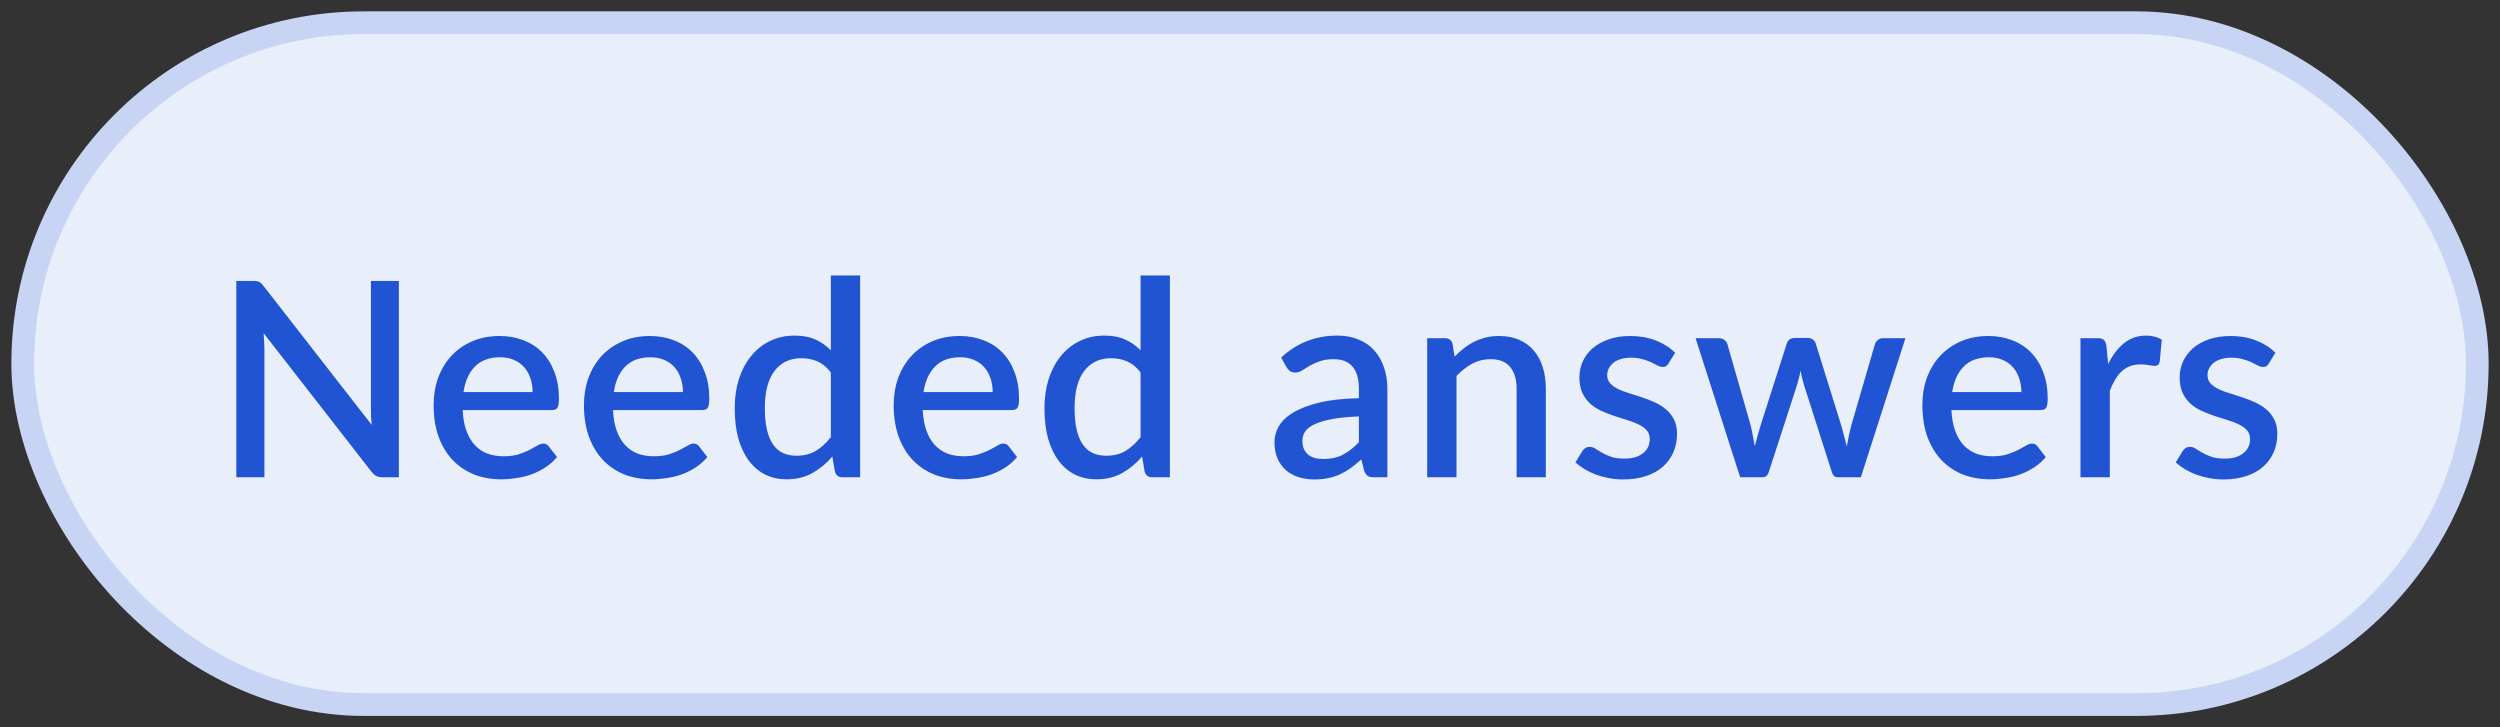
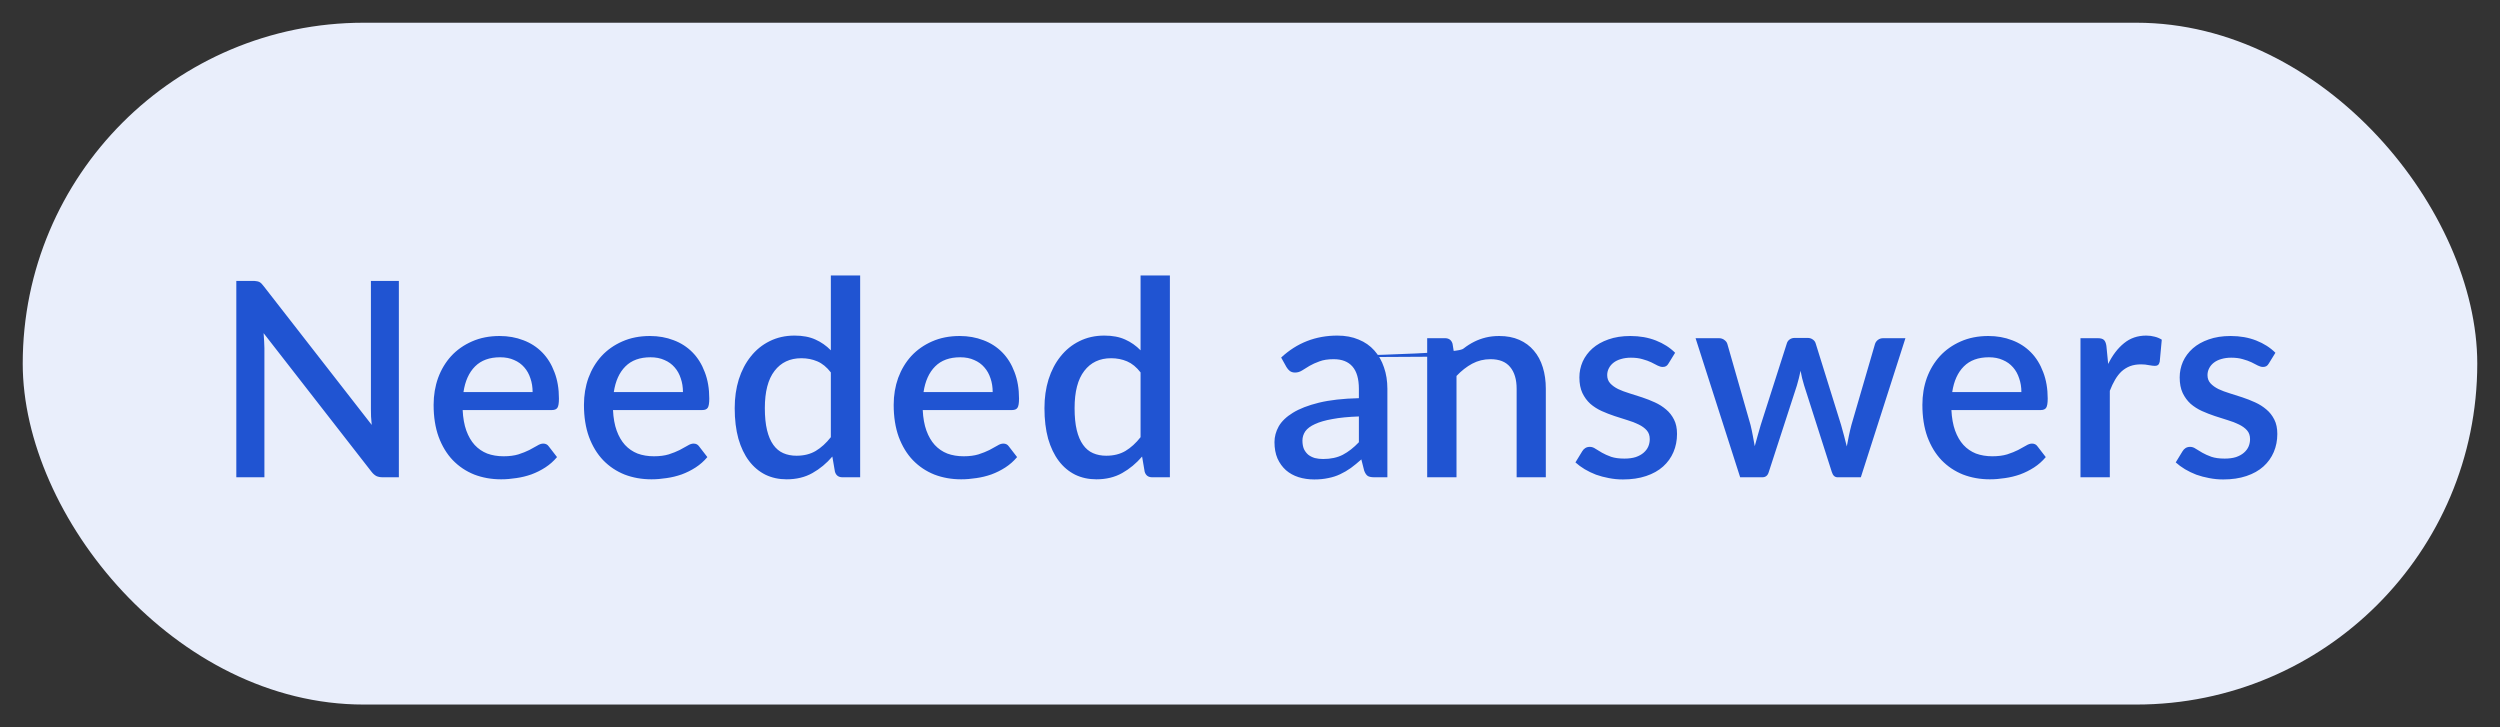
<svg xmlns="http://www.w3.org/2000/svg" width="110" height="32" viewBox="0 0 110 32" fill="none">
  <rect x="0" y="0" width="110" height="32" fill="#333333" stroke="none" />
  <rect x="1" y="1" width="108" height="30" rx="15" fill="#E9EEFB" />
-   <rect x="1" y="1" width="108" height="30" rx="15" stroke="#C7D4F4" />
-   <path d="M17.55 12.36V21H16.836C16.728 21 16.636 20.982 16.56 20.946C16.484 20.906 16.412 20.842 16.344 20.754L11.598 14.658C11.61 14.774 11.618 14.89 11.622 15.006C11.63 15.118 11.634 15.222 11.634 15.318V21H10.398V12.36H11.13C11.19 12.36 11.24 12.364 11.28 12.372C11.324 12.376 11.364 12.386 11.4 12.402C11.436 12.418 11.47 12.442 11.502 12.474C11.534 12.506 11.568 12.546 11.604 12.594L16.356 18.696C16.344 18.572 16.334 18.45 16.326 18.33C16.322 18.21 16.32 18.098 16.32 17.994V12.36H17.55ZM23.435 17.25C23.435 17.034 23.403 16.834 23.339 16.65C23.279 16.462 23.189 16.3 23.069 16.164C22.949 16.024 22.799 15.916 22.619 15.84C22.443 15.76 22.239 15.72 22.007 15.72C21.539 15.72 21.171 15.854 20.903 16.122C20.635 16.39 20.465 16.766 20.393 17.25H23.435ZM20.357 18.042C20.373 18.39 20.427 18.692 20.519 18.948C20.611 19.2 20.733 19.41 20.885 19.578C21.041 19.746 21.225 19.872 21.437 19.956C21.653 20.036 21.893 20.076 22.157 20.076C22.409 20.076 22.627 20.048 22.811 19.992C22.995 19.932 23.155 19.868 23.291 19.8C23.427 19.728 23.543 19.664 23.639 19.608C23.735 19.548 23.823 19.518 23.903 19.518C24.007 19.518 24.087 19.558 24.143 19.638L24.509 20.112C24.357 20.292 24.185 20.444 23.993 20.568C23.801 20.692 23.597 20.794 23.381 20.874C23.165 20.95 22.943 21.004 22.715 21.036C22.487 21.072 22.265 21.09 22.049 21.09C21.625 21.09 21.231 21.02 20.867 20.88C20.507 20.736 20.193 20.526 19.925 20.25C19.661 19.974 19.453 19.632 19.301 19.224C19.153 18.816 19.079 18.346 19.079 17.814C19.079 17.39 19.145 16.994 19.277 16.626C19.413 16.258 19.605 15.938 19.853 15.666C20.105 15.394 20.409 15.18 20.765 15.024C21.125 14.864 21.531 14.784 21.983 14.784C22.359 14.784 22.707 14.846 23.027 14.97C23.347 15.09 23.623 15.268 23.855 15.504C24.087 15.74 24.267 16.03 24.395 16.374C24.527 16.714 24.593 17.102 24.593 17.538C24.593 17.738 24.571 17.872 24.527 17.94C24.483 18.008 24.403 18.042 24.287 18.042H20.357ZM30.05 17.25C30.05 17.034 30.018 16.834 29.954 16.65C29.894 16.462 29.804 16.3 29.684 16.164C29.564 16.024 29.414 15.916 29.234 15.84C29.058 15.76 28.854 15.72 28.622 15.72C28.154 15.72 27.786 15.854 27.518 16.122C27.25 16.39 27.08 16.766 27.008 17.25H30.05ZM26.972 18.042C26.988 18.39 27.042 18.692 27.134 18.948C27.226 19.2 27.348 19.41 27.5 19.578C27.656 19.746 27.84 19.872 28.052 19.956C28.268 20.036 28.508 20.076 28.772 20.076C29.024 20.076 29.242 20.048 29.426 19.992C29.61 19.932 29.77 19.868 29.906 19.8C30.042 19.728 30.158 19.664 30.254 19.608C30.35 19.548 30.438 19.518 30.518 19.518C30.622 19.518 30.702 19.558 30.758 19.638L31.124 20.112C30.972 20.292 30.8 20.444 30.608 20.568C30.416 20.692 30.212 20.794 29.996 20.874C29.78 20.95 29.558 21.004 29.33 21.036C29.102 21.072 28.88 21.09 28.664 21.09C28.24 21.09 27.846 21.02 27.482 20.88C27.122 20.736 26.808 20.526 26.54 20.25C26.276 19.974 26.068 19.632 25.916 19.224C25.768 18.816 25.694 18.346 25.694 17.814C25.694 17.39 25.76 16.994 25.892 16.626C26.028 16.258 26.22 15.938 26.468 15.666C26.72 15.394 27.024 15.18 27.38 15.024C27.74 14.864 28.146 14.784 28.598 14.784C28.974 14.784 29.322 14.846 29.642 14.97C29.962 15.09 30.238 15.268 30.47 15.504C30.702 15.74 30.882 16.03 31.01 16.374C31.142 16.714 31.208 17.102 31.208 17.538C31.208 17.738 31.186 17.872 31.142 17.94C31.098 18.008 31.018 18.042 30.902 18.042H26.972ZM36.557 16.386C36.377 16.154 36.179 15.992 35.963 15.9C35.747 15.808 35.513 15.762 35.261 15.762C34.757 15.762 34.363 15.948 34.079 16.32C33.795 16.688 33.653 17.234 33.653 17.958C33.653 18.334 33.685 18.656 33.749 18.924C33.813 19.188 33.905 19.404 34.025 19.572C34.145 19.74 34.291 19.862 34.463 19.938C34.635 20.014 34.829 20.052 35.045 20.052C35.373 20.052 35.655 19.982 35.891 19.842C36.131 19.698 36.353 19.496 36.557 19.236V16.386ZM37.847 12.12V21H37.067C36.895 21 36.785 20.918 36.737 20.754L36.623 20.088C36.367 20.388 36.075 20.63 35.747 20.814C35.423 20.998 35.045 21.09 34.613 21.09C34.269 21.09 33.957 21.022 33.677 20.886C33.397 20.746 33.157 20.544 32.957 20.28C32.757 20.016 32.601 19.69 32.489 19.302C32.381 18.91 32.327 18.462 32.327 17.958C32.327 17.502 32.387 17.08 32.507 16.692C32.631 16.304 32.807 15.968 33.035 15.684C33.263 15.396 33.539 15.172 33.863 15.012C34.191 14.848 34.557 14.766 34.961 14.766C35.321 14.766 35.627 14.824 35.879 14.94C36.131 15.052 36.357 15.21 36.557 15.414V12.12H37.847ZM43.678 17.25C43.678 17.034 43.647 16.834 43.583 16.65C43.523 16.462 43.432 16.3 43.312 16.164C43.193 16.024 43.042 15.916 42.862 15.84C42.687 15.76 42.483 15.72 42.251 15.72C41.782 15.72 41.414 15.854 41.147 16.122C40.879 16.39 40.709 16.766 40.636 17.25H43.678ZM40.6 18.042C40.617 18.39 40.67 18.692 40.763 18.948C40.855 19.2 40.977 19.41 41.129 19.578C41.285 19.746 41.468 19.872 41.681 19.956C41.897 20.036 42.136 20.076 42.401 20.076C42.653 20.076 42.87 20.048 43.054 19.992C43.239 19.932 43.398 19.868 43.535 19.8C43.67 19.728 43.786 19.664 43.883 19.608C43.978 19.548 44.066 19.518 44.147 19.518C44.251 19.518 44.331 19.558 44.386 19.638L44.752 20.112C44.6 20.292 44.428 20.444 44.236 20.568C44.044 20.692 43.84 20.794 43.624 20.874C43.408 20.95 43.187 21.004 42.959 21.036C42.73 21.072 42.508 21.09 42.292 21.09C41.868 21.09 41.474 21.02 41.111 20.88C40.751 20.736 40.437 20.526 40.169 20.25C39.904 19.974 39.697 19.632 39.544 19.224C39.397 18.816 39.322 18.346 39.322 17.814C39.322 17.39 39.389 16.994 39.52 16.626C39.657 16.258 39.849 15.938 40.096 15.666C40.349 15.394 40.653 15.18 41.008 15.024C41.368 14.864 41.775 14.784 42.227 14.784C42.602 14.784 42.95 14.846 43.27 14.97C43.59 15.09 43.867 15.268 44.099 15.504C44.331 15.74 44.511 16.03 44.639 16.374C44.77 16.714 44.837 17.102 44.837 17.538C44.837 17.738 44.815 17.872 44.77 17.94C44.727 18.008 44.647 18.042 44.531 18.042H40.6ZM50.185 16.386C50.005 16.154 49.807 15.992 49.592 15.9C49.376 15.808 49.142 15.762 48.889 15.762C48.386 15.762 47.992 15.948 47.708 16.32C47.423 16.688 47.282 17.234 47.282 17.958C47.282 18.334 47.313 18.656 47.377 18.924C47.441 19.188 47.533 19.404 47.654 19.572C47.773 19.74 47.919 19.862 48.092 19.938C48.264 20.014 48.458 20.052 48.673 20.052C49.002 20.052 49.283 19.982 49.52 19.842C49.76 19.698 49.981 19.496 50.185 19.236V16.386ZM51.475 12.12V21H50.696C50.523 21 50.413 20.918 50.365 20.754L50.252 20.088C49.995 20.388 49.703 20.63 49.376 20.814C49.051 20.998 48.673 21.09 48.242 21.09C47.898 21.09 47.586 21.022 47.306 20.886C47.026 20.746 46.785 20.544 46.586 20.28C46.386 20.016 46.23 19.69 46.117 19.302C46.01 18.91 45.956 18.462 45.956 17.958C45.956 17.502 46.016 17.08 46.136 16.692C46.26 16.304 46.435 15.968 46.663 15.684C46.892 15.396 47.167 15.172 47.492 15.012C47.819 14.848 48.185 14.766 48.59 14.766C48.95 14.766 49.255 14.824 49.508 14.94C49.76 15.052 49.986 15.21 50.185 15.414V12.12H51.475ZM59.791 18.324C59.331 18.34 58.943 18.378 58.627 18.438C58.311 18.494 58.055 18.568 57.859 18.66C57.663 18.748 57.521 18.854 57.433 18.978C57.349 19.102 57.307 19.238 57.307 19.386C57.307 19.53 57.329 19.654 57.373 19.758C57.421 19.858 57.485 19.942 57.565 20.01C57.649 20.074 57.745 20.122 57.853 20.154C57.965 20.182 58.087 20.196 58.219 20.196C58.555 20.196 58.843 20.134 59.083 20.01C59.327 19.882 59.563 19.698 59.791 19.458V18.324ZM56.371 15.732C57.063 15.088 57.887 14.766 58.843 14.766C59.195 14.766 59.507 14.824 59.779 14.94C60.055 15.052 60.285 15.212 60.469 15.42C60.657 15.628 60.799 15.876 60.895 16.164C60.995 16.448 61.045 16.764 61.045 17.112V21H60.469C60.345 21 60.251 20.982 60.187 20.946C60.123 20.906 60.069 20.828 60.025 20.712L59.899 20.214C59.743 20.354 59.589 20.48 59.437 20.592C59.285 20.7 59.127 20.792 58.963 20.868C58.803 20.944 58.629 21 58.441 21.036C58.257 21.076 58.053 21.096 57.829 21.096C57.581 21.096 57.349 21.062 57.133 20.994C56.921 20.926 56.737 20.824 56.581 20.688C56.425 20.548 56.301 20.376 56.209 20.172C56.121 19.968 56.077 19.728 56.077 19.452C56.077 19.216 56.139 18.986 56.263 18.762C56.391 18.538 56.599 18.338 56.887 18.162C57.179 17.982 57.561 17.834 58.033 17.718C58.509 17.602 59.095 17.536 59.791 17.52V17.112C59.791 16.672 59.697 16.344 59.509 16.128C59.321 15.912 59.045 15.804 58.681 15.804C58.433 15.804 58.225 15.836 58.057 15.9C57.889 15.96 57.743 16.026 57.619 16.098C57.495 16.17 57.385 16.238 57.289 16.302C57.193 16.362 57.091 16.392 56.983 16.392C56.895 16.392 56.819 16.37 56.755 16.326C56.695 16.278 56.645 16.22 56.605 16.152L56.371 15.732ZM64.002 15.69C64.134 15.554 64.27 15.432 64.41 15.324C64.554 15.212 64.706 15.116 64.866 15.036C65.026 14.956 65.196 14.894 65.376 14.85C65.556 14.806 65.752 14.784 65.964 14.784C66.3 14.784 66.594 14.84 66.846 14.952C67.102 15.064 67.316 15.222 67.488 15.426C67.664 15.63 67.796 15.876 67.884 16.164C67.972 16.448 68.016 16.762 68.016 17.106V21H66.732V17.106C66.732 16.694 66.636 16.374 66.444 16.146C66.256 15.918 65.968 15.804 65.58 15.804C65.292 15.804 65.024 15.87 64.776 16.002C64.532 16.134 64.302 16.314 64.086 16.542V21H62.796V14.88H63.576C63.752 14.88 63.864 14.962 63.912 15.126L64.002 15.69ZM73.417 15.99C73.385 16.046 73.349 16.086 73.309 16.11C73.269 16.134 73.219 16.146 73.159 16.146C73.091 16.146 73.017 16.126 72.937 16.086C72.857 16.042 72.763 15.994 72.655 15.942C72.547 15.89 72.419 15.844 72.271 15.804C72.127 15.76 71.957 15.738 71.761 15.738C71.601 15.738 71.455 15.758 71.323 15.798C71.195 15.834 71.085 15.888 70.993 15.96C70.905 16.028 70.837 16.11 70.789 16.206C70.741 16.298 70.717 16.398 70.717 16.506C70.717 16.65 70.761 16.77 70.849 16.866C70.937 16.962 71.053 17.046 71.197 17.118C71.341 17.186 71.505 17.248 71.689 17.304C71.873 17.36 72.061 17.42 72.253 17.484C72.445 17.548 72.633 17.622 72.817 17.706C73.001 17.79 73.165 17.894 73.309 18.018C73.453 18.138 73.569 18.286 73.657 18.462C73.745 18.634 73.789 18.844 73.789 19.092C73.789 19.38 73.737 19.646 73.633 19.89C73.529 20.134 73.377 20.346 73.177 20.526C72.977 20.706 72.727 20.846 72.427 20.946C72.131 21.046 71.791 21.096 71.407 21.096C71.195 21.096 70.989 21.076 70.789 21.036C70.593 21 70.405 20.95 70.225 20.886C70.049 20.818 69.883 20.738 69.727 20.646C69.575 20.554 69.439 20.454 69.319 20.346L69.619 19.854C69.655 19.794 69.699 19.748 69.751 19.716C69.807 19.68 69.875 19.662 69.955 19.662C70.039 19.662 70.121 19.69 70.201 19.746C70.285 19.798 70.381 19.856 70.489 19.92C70.601 19.984 70.735 20.044 70.891 20.1C71.047 20.152 71.241 20.178 71.473 20.178C71.665 20.178 71.831 20.156 71.971 20.112C72.111 20.064 72.227 20 72.319 19.92C72.411 19.84 72.479 19.75 72.523 19.65C72.567 19.546 72.589 19.436 72.589 19.32C72.589 19.164 72.545 19.036 72.457 18.936C72.369 18.836 72.251 18.75 72.103 18.678C71.959 18.606 71.793 18.542 71.605 18.486C71.421 18.43 71.233 18.37 71.041 18.306C70.849 18.242 70.659 18.168 70.471 18.084C70.287 18 70.121 17.894 69.973 17.766C69.829 17.634 69.713 17.476 69.625 17.292C69.537 17.104 69.493 16.876 69.493 16.608C69.493 16.364 69.541 16.132 69.637 15.912C69.737 15.692 69.881 15.498 70.069 15.33C70.261 15.162 70.495 15.03 70.771 14.934C71.051 14.834 71.373 14.784 71.737 14.784C72.149 14.784 72.523 14.85 72.859 14.982C73.195 15.114 73.477 15.294 73.705 15.522L73.417 15.99ZM83.839 14.88L81.877 21H80.851C80.731 21 80.647 20.922 80.599 20.766L79.381 16.956C79.349 16.848 79.319 16.74 79.291 16.632C79.267 16.524 79.245 16.418 79.225 16.314C79.181 16.53 79.127 16.746 79.063 16.962L77.827 20.766C77.783 20.922 77.689 21 77.545 21H76.567L74.605 14.88H75.625C75.725 14.88 75.807 14.906 75.871 14.958C75.939 15.006 75.983 15.064 76.003 15.132L77.023 18.696C77.063 18.86 77.097 19.02 77.125 19.176C77.157 19.328 77.185 19.48 77.209 19.632C77.249 19.48 77.291 19.328 77.335 19.176C77.379 19.02 77.425 18.86 77.473 18.696L78.619 15.114C78.639 15.042 78.679 14.984 78.739 14.94C78.803 14.892 78.879 14.868 78.967 14.868H79.531C79.623 14.868 79.701 14.892 79.765 14.94C79.829 14.984 79.871 15.042 79.891 15.114L81.007 18.696C81.055 18.86 81.099 19.02 81.139 19.176C81.183 19.332 81.223 19.488 81.259 19.644C81.287 19.492 81.317 19.338 81.349 19.182C81.381 19.026 81.419 18.864 81.463 18.696L82.501 15.132C82.525 15.06 82.569 15 82.633 14.952C82.697 14.904 82.775 14.88 82.867 14.88H83.839ZM88.941 17.25C88.941 17.034 88.909 16.834 88.844 16.65C88.784 16.462 88.695 16.3 88.575 16.164C88.454 16.024 88.305 15.916 88.124 15.84C87.948 15.76 87.745 15.72 87.513 15.72C87.044 15.72 86.677 15.854 86.409 16.122C86.141 16.39 85.971 16.766 85.898 17.25H88.941ZM85.862 18.042C85.879 18.39 85.933 18.692 86.025 18.948C86.117 19.2 86.239 19.41 86.391 19.578C86.546 19.746 86.731 19.872 86.942 19.956C87.159 20.036 87.398 20.076 87.662 20.076C87.915 20.076 88.132 20.048 88.317 19.992C88.501 19.932 88.66 19.868 88.796 19.8C88.933 19.728 89.049 19.664 89.144 19.608C89.24 19.548 89.329 19.518 89.409 19.518C89.513 19.518 89.593 19.558 89.648 19.638L90.014 20.112C89.862 20.292 89.691 20.444 89.499 20.568C89.306 20.692 89.103 20.794 88.886 20.874C88.671 20.95 88.448 21.004 88.221 21.036C87.993 21.072 87.77 21.09 87.555 21.09C87.13 21.09 86.737 21.02 86.373 20.88C86.013 20.736 85.698 20.526 85.43 20.25C85.166 19.974 84.959 19.632 84.806 19.224C84.659 18.816 84.585 18.346 84.585 17.814C84.585 17.39 84.65 16.994 84.782 16.626C84.918 16.258 85.111 15.938 85.359 15.666C85.611 15.394 85.915 15.18 86.27 15.024C86.63 14.864 87.037 14.784 87.489 14.784C87.865 14.784 88.213 14.846 88.532 14.97C88.853 15.09 89.129 15.268 89.361 15.504C89.593 15.74 89.772 16.03 89.9 16.374C90.032 16.714 90.099 17.102 90.099 17.538C90.099 17.738 90.076 17.872 90.032 17.94C89.989 18.008 89.909 18.042 89.793 18.042H85.862ZM92.76 16.014C92.951 15.626 93.183 15.322 93.456 15.102C93.728 14.878 94.053 14.766 94.433 14.766C94.566 14.766 94.689 14.782 94.805 14.814C94.921 14.842 95.025 14.886 95.118 14.946L95.028 15.918C95.011 15.986 94.986 16.034 94.95 16.062C94.918 16.086 94.874 16.098 94.817 16.098C94.757 16.098 94.671 16.088 94.559 16.068C94.448 16.044 94.329 16.032 94.206 16.032C94.025 16.032 93.865 16.058 93.725 16.11C93.59 16.162 93.466 16.238 93.353 16.338C93.246 16.438 93.15 16.56 93.066 16.704C92.981 16.848 92.903 17.012 92.832 17.196V21H91.541V14.88H92.291C92.427 14.88 92.522 14.906 92.573 14.958C92.626 15.006 92.662 15.092 92.681 15.216L92.76 16.014ZM99.83 15.99C99.798 16.046 99.762 16.086 99.722 16.11C99.682 16.134 99.632 16.146 99.572 16.146C99.504 16.146 99.43 16.126 99.35 16.086C99.27 16.042 99.176 15.994 99.068 15.942C98.96 15.89 98.832 15.844 98.684 15.804C98.54 15.76 98.37 15.738 98.174 15.738C98.014 15.738 97.868 15.758 97.736 15.798C97.608 15.834 97.498 15.888 97.406 15.96C97.318 16.028 97.25 16.11 97.202 16.206C97.154 16.298 97.13 16.398 97.13 16.506C97.13 16.65 97.174 16.77 97.262 16.866C97.35 16.962 97.466 17.046 97.61 17.118C97.754 17.186 97.918 17.248 98.102 17.304C98.286 17.36 98.474 17.42 98.666 17.484C98.858 17.548 99.046 17.622 99.23 17.706C99.414 17.79 99.578 17.894 99.722 18.018C99.866 18.138 99.982 18.286 100.07 18.462C100.158 18.634 100.202 18.844 100.202 19.092C100.202 19.38 100.15 19.646 100.046 19.89C99.942 20.134 99.79 20.346 99.59 20.526C99.39 20.706 99.14 20.846 98.84 20.946C98.544 21.046 98.204 21.096 97.82 21.096C97.608 21.096 97.402 21.076 97.202 21.036C97.006 21 96.818 20.95 96.638 20.886C96.462 20.818 96.296 20.738 96.14 20.646C95.988 20.554 95.852 20.454 95.732 20.346L96.032 19.854C96.068 19.794 96.112 19.748 96.164 19.716C96.22 19.68 96.288 19.662 96.368 19.662C96.452 19.662 96.534 19.69 96.614 19.746C96.698 19.798 96.794 19.856 96.902 19.92C97.014 19.984 97.148 20.044 97.304 20.1C97.46 20.152 97.654 20.178 97.886 20.178C98.078 20.178 98.244 20.156 98.384 20.112C98.524 20.064 98.64 20 98.732 19.92C98.824 19.84 98.892 19.75 98.936 19.65C98.98 19.546 99.002 19.436 99.002 19.32C99.002 19.164 98.958 19.036 98.87 18.936C98.782 18.836 98.664 18.75 98.516 18.678C98.372 18.606 98.206 18.542 98.018 18.486C97.834 18.43 97.646 18.37 97.454 18.306C97.262 18.242 97.072 18.168 96.884 18.084C96.7 18 96.534 17.894 96.386 17.766C96.242 17.634 96.126 17.476 96.038 17.292C95.95 17.104 95.906 16.876 95.906 16.608C95.906 16.364 95.954 16.132 96.05 15.912C96.15 15.692 96.294 15.498 96.482 15.33C96.674 15.162 96.908 15.03 97.184 14.934C97.464 14.834 97.786 14.784 98.15 14.784C98.562 14.784 98.936 14.85 99.272 14.982C99.608 15.114 99.89 15.294 100.118 15.522L99.83 15.99Z" fill="#2054D2" />
+   <path d="M17.55 12.36V21H16.836C16.728 21 16.636 20.982 16.56 20.946C16.484 20.906 16.412 20.842 16.344 20.754L11.598 14.658C11.61 14.774 11.618 14.89 11.622 15.006C11.63 15.118 11.634 15.222 11.634 15.318V21H10.398V12.36H11.13C11.19 12.36 11.24 12.364 11.28 12.372C11.324 12.376 11.364 12.386 11.4 12.402C11.436 12.418 11.47 12.442 11.502 12.474C11.534 12.506 11.568 12.546 11.604 12.594L16.356 18.696C16.344 18.572 16.334 18.45 16.326 18.33C16.322 18.21 16.32 18.098 16.32 17.994V12.36H17.55ZM23.435 17.25C23.435 17.034 23.403 16.834 23.339 16.65C23.279 16.462 23.189 16.3 23.069 16.164C22.949 16.024 22.799 15.916 22.619 15.84C22.443 15.76 22.239 15.72 22.007 15.72C21.539 15.72 21.171 15.854 20.903 16.122C20.635 16.39 20.465 16.766 20.393 17.25H23.435ZM20.357 18.042C20.373 18.39 20.427 18.692 20.519 18.948C20.611 19.2 20.733 19.41 20.885 19.578C21.041 19.746 21.225 19.872 21.437 19.956C21.653 20.036 21.893 20.076 22.157 20.076C22.409 20.076 22.627 20.048 22.811 19.992C22.995 19.932 23.155 19.868 23.291 19.8C23.427 19.728 23.543 19.664 23.639 19.608C23.735 19.548 23.823 19.518 23.903 19.518C24.007 19.518 24.087 19.558 24.143 19.638L24.509 20.112C24.357 20.292 24.185 20.444 23.993 20.568C23.801 20.692 23.597 20.794 23.381 20.874C23.165 20.95 22.943 21.004 22.715 21.036C22.487 21.072 22.265 21.09 22.049 21.09C21.625 21.09 21.231 21.02 20.867 20.88C20.507 20.736 20.193 20.526 19.925 20.25C19.661 19.974 19.453 19.632 19.301 19.224C19.153 18.816 19.079 18.346 19.079 17.814C19.079 17.39 19.145 16.994 19.277 16.626C19.413 16.258 19.605 15.938 19.853 15.666C20.105 15.394 20.409 15.18 20.765 15.024C21.125 14.864 21.531 14.784 21.983 14.784C22.359 14.784 22.707 14.846 23.027 14.97C23.347 15.09 23.623 15.268 23.855 15.504C24.087 15.74 24.267 16.03 24.395 16.374C24.527 16.714 24.593 17.102 24.593 17.538C24.593 17.738 24.571 17.872 24.527 17.94C24.483 18.008 24.403 18.042 24.287 18.042H20.357ZM30.05 17.25C30.05 17.034 30.018 16.834 29.954 16.65C29.894 16.462 29.804 16.3 29.684 16.164C29.564 16.024 29.414 15.916 29.234 15.84C29.058 15.76 28.854 15.72 28.622 15.72C28.154 15.72 27.786 15.854 27.518 16.122C27.25 16.39 27.08 16.766 27.008 17.25H30.05ZM26.972 18.042C26.988 18.39 27.042 18.692 27.134 18.948C27.226 19.2 27.348 19.41 27.5 19.578C27.656 19.746 27.84 19.872 28.052 19.956C28.268 20.036 28.508 20.076 28.772 20.076C29.024 20.076 29.242 20.048 29.426 19.992C29.61 19.932 29.77 19.868 29.906 19.8C30.042 19.728 30.158 19.664 30.254 19.608C30.35 19.548 30.438 19.518 30.518 19.518C30.622 19.518 30.702 19.558 30.758 19.638L31.124 20.112C30.972 20.292 30.8 20.444 30.608 20.568C30.416 20.692 30.212 20.794 29.996 20.874C29.78 20.95 29.558 21.004 29.33 21.036C29.102 21.072 28.88 21.09 28.664 21.09C28.24 21.09 27.846 21.02 27.482 20.88C27.122 20.736 26.808 20.526 26.54 20.25C26.276 19.974 26.068 19.632 25.916 19.224C25.768 18.816 25.694 18.346 25.694 17.814C25.694 17.39 25.76 16.994 25.892 16.626C26.028 16.258 26.22 15.938 26.468 15.666C26.72 15.394 27.024 15.18 27.38 15.024C27.74 14.864 28.146 14.784 28.598 14.784C28.974 14.784 29.322 14.846 29.642 14.97C29.962 15.09 30.238 15.268 30.47 15.504C30.702 15.74 30.882 16.03 31.01 16.374C31.142 16.714 31.208 17.102 31.208 17.538C31.208 17.738 31.186 17.872 31.142 17.94C31.098 18.008 31.018 18.042 30.902 18.042H26.972ZM36.557 16.386C36.377 16.154 36.179 15.992 35.963 15.9C35.747 15.808 35.513 15.762 35.261 15.762C34.757 15.762 34.363 15.948 34.079 16.32C33.795 16.688 33.653 17.234 33.653 17.958C33.653 18.334 33.685 18.656 33.749 18.924C33.813 19.188 33.905 19.404 34.025 19.572C34.145 19.74 34.291 19.862 34.463 19.938C34.635 20.014 34.829 20.052 35.045 20.052C35.373 20.052 35.655 19.982 35.891 19.842C36.131 19.698 36.353 19.496 36.557 19.236V16.386ZM37.847 12.12V21H37.067C36.895 21 36.785 20.918 36.737 20.754L36.623 20.088C36.367 20.388 36.075 20.63 35.747 20.814C35.423 20.998 35.045 21.09 34.613 21.09C34.269 21.09 33.957 21.022 33.677 20.886C33.397 20.746 33.157 20.544 32.957 20.28C32.757 20.016 32.601 19.69 32.489 19.302C32.381 18.91 32.327 18.462 32.327 17.958C32.327 17.502 32.387 17.08 32.507 16.692C32.631 16.304 32.807 15.968 33.035 15.684C33.263 15.396 33.539 15.172 33.863 15.012C34.191 14.848 34.557 14.766 34.961 14.766C35.321 14.766 35.627 14.824 35.879 14.94C36.131 15.052 36.357 15.21 36.557 15.414V12.12H37.847ZM43.678 17.25C43.678 17.034 43.647 16.834 43.583 16.65C43.523 16.462 43.432 16.3 43.312 16.164C43.193 16.024 43.042 15.916 42.862 15.84C42.687 15.76 42.483 15.72 42.251 15.72C41.782 15.72 41.414 15.854 41.147 16.122C40.879 16.39 40.709 16.766 40.636 17.25H43.678ZM40.6 18.042C40.617 18.39 40.67 18.692 40.763 18.948C40.855 19.2 40.977 19.41 41.129 19.578C41.285 19.746 41.468 19.872 41.681 19.956C41.897 20.036 42.136 20.076 42.401 20.076C42.653 20.076 42.87 20.048 43.054 19.992C43.239 19.932 43.398 19.868 43.535 19.8C43.67 19.728 43.786 19.664 43.883 19.608C43.978 19.548 44.066 19.518 44.147 19.518C44.251 19.518 44.331 19.558 44.386 19.638L44.752 20.112C44.6 20.292 44.428 20.444 44.236 20.568C44.044 20.692 43.84 20.794 43.624 20.874C43.408 20.95 43.187 21.004 42.959 21.036C42.73 21.072 42.508 21.09 42.292 21.09C41.868 21.09 41.474 21.02 41.111 20.88C40.751 20.736 40.437 20.526 40.169 20.25C39.904 19.974 39.697 19.632 39.544 19.224C39.397 18.816 39.322 18.346 39.322 17.814C39.322 17.39 39.389 16.994 39.52 16.626C39.657 16.258 39.849 15.938 40.096 15.666C40.349 15.394 40.653 15.18 41.008 15.024C41.368 14.864 41.775 14.784 42.227 14.784C42.602 14.784 42.95 14.846 43.27 14.97C43.59 15.09 43.867 15.268 44.099 15.504C44.331 15.74 44.511 16.03 44.639 16.374C44.77 16.714 44.837 17.102 44.837 17.538C44.837 17.738 44.815 17.872 44.77 17.94C44.727 18.008 44.647 18.042 44.531 18.042H40.6ZM50.185 16.386C50.005 16.154 49.807 15.992 49.592 15.9C49.376 15.808 49.142 15.762 48.889 15.762C48.386 15.762 47.992 15.948 47.708 16.32C47.423 16.688 47.282 17.234 47.282 17.958C47.282 18.334 47.313 18.656 47.377 18.924C47.441 19.188 47.533 19.404 47.654 19.572C47.773 19.74 47.919 19.862 48.092 19.938C48.264 20.014 48.458 20.052 48.673 20.052C49.002 20.052 49.283 19.982 49.52 19.842C49.76 19.698 49.981 19.496 50.185 19.236V16.386ZM51.475 12.12V21H50.696C50.523 21 50.413 20.918 50.365 20.754L50.252 20.088C49.995 20.388 49.703 20.63 49.376 20.814C49.051 20.998 48.673 21.09 48.242 21.09C47.898 21.09 47.586 21.022 47.306 20.886C47.026 20.746 46.785 20.544 46.586 20.28C46.386 20.016 46.23 19.69 46.117 19.302C46.01 18.91 45.956 18.462 45.956 17.958C45.956 17.502 46.016 17.08 46.136 16.692C46.26 16.304 46.435 15.968 46.663 15.684C46.892 15.396 47.167 15.172 47.492 15.012C47.819 14.848 48.185 14.766 48.59 14.766C48.95 14.766 49.255 14.824 49.508 14.94C49.76 15.052 49.986 15.21 50.185 15.414V12.12H51.475ZM59.791 18.324C59.331 18.34 58.943 18.378 58.627 18.438C58.311 18.494 58.055 18.568 57.859 18.66C57.663 18.748 57.521 18.854 57.433 18.978C57.349 19.102 57.307 19.238 57.307 19.386C57.307 19.53 57.329 19.654 57.373 19.758C57.421 19.858 57.485 19.942 57.565 20.01C57.649 20.074 57.745 20.122 57.853 20.154C57.965 20.182 58.087 20.196 58.219 20.196C58.555 20.196 58.843 20.134 59.083 20.01C59.327 19.882 59.563 19.698 59.791 19.458V18.324ZM56.371 15.732C57.063 15.088 57.887 14.766 58.843 14.766C59.195 14.766 59.507 14.824 59.779 14.94C60.055 15.052 60.285 15.212 60.469 15.42C60.657 15.628 60.799 15.876 60.895 16.164C60.995 16.448 61.045 16.764 61.045 17.112V21H60.469C60.345 21 60.251 20.982 60.187 20.946C60.123 20.906 60.069 20.828 60.025 20.712L59.899 20.214C59.743 20.354 59.589 20.48 59.437 20.592C59.285 20.7 59.127 20.792 58.963 20.868C58.803 20.944 58.629 21 58.441 21.036C58.257 21.076 58.053 21.096 57.829 21.096C57.581 21.096 57.349 21.062 57.133 20.994C56.921 20.926 56.737 20.824 56.581 20.688C56.425 20.548 56.301 20.376 56.209 20.172C56.121 19.968 56.077 19.728 56.077 19.452C56.077 19.216 56.139 18.986 56.263 18.762C56.391 18.538 56.599 18.338 56.887 18.162C57.179 17.982 57.561 17.834 58.033 17.718C58.509 17.602 59.095 17.536 59.791 17.52V17.112C59.791 16.672 59.697 16.344 59.509 16.128C59.321 15.912 59.045 15.804 58.681 15.804C58.433 15.804 58.225 15.836 58.057 15.9C57.889 15.96 57.743 16.026 57.619 16.098C57.495 16.17 57.385 16.238 57.289 16.302C57.193 16.362 57.091 16.392 56.983 16.392C56.895 16.392 56.819 16.37 56.755 16.326C56.695 16.278 56.645 16.22 56.605 16.152L56.371 15.732ZC64.134 15.554 64.27 15.432 64.41 15.324C64.554 15.212 64.706 15.116 64.866 15.036C65.026 14.956 65.196 14.894 65.376 14.85C65.556 14.806 65.752 14.784 65.964 14.784C66.3 14.784 66.594 14.84 66.846 14.952C67.102 15.064 67.316 15.222 67.488 15.426C67.664 15.63 67.796 15.876 67.884 16.164C67.972 16.448 68.016 16.762 68.016 17.106V21H66.732V17.106C66.732 16.694 66.636 16.374 66.444 16.146C66.256 15.918 65.968 15.804 65.58 15.804C65.292 15.804 65.024 15.87 64.776 16.002C64.532 16.134 64.302 16.314 64.086 16.542V21H62.796V14.88H63.576C63.752 14.88 63.864 14.962 63.912 15.126L64.002 15.69ZM73.417 15.99C73.385 16.046 73.349 16.086 73.309 16.11C73.269 16.134 73.219 16.146 73.159 16.146C73.091 16.146 73.017 16.126 72.937 16.086C72.857 16.042 72.763 15.994 72.655 15.942C72.547 15.89 72.419 15.844 72.271 15.804C72.127 15.76 71.957 15.738 71.761 15.738C71.601 15.738 71.455 15.758 71.323 15.798C71.195 15.834 71.085 15.888 70.993 15.96C70.905 16.028 70.837 16.11 70.789 16.206C70.741 16.298 70.717 16.398 70.717 16.506C70.717 16.65 70.761 16.77 70.849 16.866C70.937 16.962 71.053 17.046 71.197 17.118C71.341 17.186 71.505 17.248 71.689 17.304C71.873 17.36 72.061 17.42 72.253 17.484C72.445 17.548 72.633 17.622 72.817 17.706C73.001 17.79 73.165 17.894 73.309 18.018C73.453 18.138 73.569 18.286 73.657 18.462C73.745 18.634 73.789 18.844 73.789 19.092C73.789 19.38 73.737 19.646 73.633 19.89C73.529 20.134 73.377 20.346 73.177 20.526C72.977 20.706 72.727 20.846 72.427 20.946C72.131 21.046 71.791 21.096 71.407 21.096C71.195 21.096 70.989 21.076 70.789 21.036C70.593 21 70.405 20.95 70.225 20.886C70.049 20.818 69.883 20.738 69.727 20.646C69.575 20.554 69.439 20.454 69.319 20.346L69.619 19.854C69.655 19.794 69.699 19.748 69.751 19.716C69.807 19.68 69.875 19.662 69.955 19.662C70.039 19.662 70.121 19.69 70.201 19.746C70.285 19.798 70.381 19.856 70.489 19.92C70.601 19.984 70.735 20.044 70.891 20.1C71.047 20.152 71.241 20.178 71.473 20.178C71.665 20.178 71.831 20.156 71.971 20.112C72.111 20.064 72.227 20 72.319 19.92C72.411 19.84 72.479 19.75 72.523 19.65C72.567 19.546 72.589 19.436 72.589 19.32C72.589 19.164 72.545 19.036 72.457 18.936C72.369 18.836 72.251 18.75 72.103 18.678C71.959 18.606 71.793 18.542 71.605 18.486C71.421 18.43 71.233 18.37 71.041 18.306C70.849 18.242 70.659 18.168 70.471 18.084C70.287 18 70.121 17.894 69.973 17.766C69.829 17.634 69.713 17.476 69.625 17.292C69.537 17.104 69.493 16.876 69.493 16.608C69.493 16.364 69.541 16.132 69.637 15.912C69.737 15.692 69.881 15.498 70.069 15.33C70.261 15.162 70.495 15.03 70.771 14.934C71.051 14.834 71.373 14.784 71.737 14.784C72.149 14.784 72.523 14.85 72.859 14.982C73.195 15.114 73.477 15.294 73.705 15.522L73.417 15.99ZM83.839 14.88L81.877 21H80.851C80.731 21 80.647 20.922 80.599 20.766L79.381 16.956C79.349 16.848 79.319 16.74 79.291 16.632C79.267 16.524 79.245 16.418 79.225 16.314C79.181 16.53 79.127 16.746 79.063 16.962L77.827 20.766C77.783 20.922 77.689 21 77.545 21H76.567L74.605 14.88H75.625C75.725 14.88 75.807 14.906 75.871 14.958C75.939 15.006 75.983 15.064 76.003 15.132L77.023 18.696C77.063 18.86 77.097 19.02 77.125 19.176C77.157 19.328 77.185 19.48 77.209 19.632C77.249 19.48 77.291 19.328 77.335 19.176C77.379 19.02 77.425 18.86 77.473 18.696L78.619 15.114C78.639 15.042 78.679 14.984 78.739 14.94C78.803 14.892 78.879 14.868 78.967 14.868H79.531C79.623 14.868 79.701 14.892 79.765 14.94C79.829 14.984 79.871 15.042 79.891 15.114L81.007 18.696C81.055 18.86 81.099 19.02 81.139 19.176C81.183 19.332 81.223 19.488 81.259 19.644C81.287 19.492 81.317 19.338 81.349 19.182C81.381 19.026 81.419 18.864 81.463 18.696L82.501 15.132C82.525 15.06 82.569 15 82.633 14.952C82.697 14.904 82.775 14.88 82.867 14.88H83.839ZM88.941 17.25C88.941 17.034 88.909 16.834 88.844 16.65C88.784 16.462 88.695 16.3 88.575 16.164C88.454 16.024 88.305 15.916 88.124 15.84C87.948 15.76 87.745 15.72 87.513 15.72C87.044 15.72 86.677 15.854 86.409 16.122C86.141 16.39 85.971 16.766 85.898 17.25H88.941ZM85.862 18.042C85.879 18.39 85.933 18.692 86.025 18.948C86.117 19.2 86.239 19.41 86.391 19.578C86.546 19.746 86.731 19.872 86.942 19.956C87.159 20.036 87.398 20.076 87.662 20.076C87.915 20.076 88.132 20.048 88.317 19.992C88.501 19.932 88.66 19.868 88.796 19.8C88.933 19.728 89.049 19.664 89.144 19.608C89.24 19.548 89.329 19.518 89.409 19.518C89.513 19.518 89.593 19.558 89.648 19.638L90.014 20.112C89.862 20.292 89.691 20.444 89.499 20.568C89.306 20.692 89.103 20.794 88.886 20.874C88.671 20.95 88.448 21.004 88.221 21.036C87.993 21.072 87.77 21.09 87.555 21.09C87.13 21.09 86.737 21.02 86.373 20.88C86.013 20.736 85.698 20.526 85.43 20.25C85.166 19.974 84.959 19.632 84.806 19.224C84.659 18.816 84.585 18.346 84.585 17.814C84.585 17.39 84.65 16.994 84.782 16.626C84.918 16.258 85.111 15.938 85.359 15.666C85.611 15.394 85.915 15.18 86.27 15.024C86.63 14.864 87.037 14.784 87.489 14.784C87.865 14.784 88.213 14.846 88.532 14.97C88.853 15.09 89.129 15.268 89.361 15.504C89.593 15.74 89.772 16.03 89.9 16.374C90.032 16.714 90.099 17.102 90.099 17.538C90.099 17.738 90.076 17.872 90.032 17.94C89.989 18.008 89.909 18.042 89.793 18.042H85.862ZM92.76 16.014C92.951 15.626 93.183 15.322 93.456 15.102C93.728 14.878 94.053 14.766 94.433 14.766C94.566 14.766 94.689 14.782 94.805 14.814C94.921 14.842 95.025 14.886 95.118 14.946L95.028 15.918C95.011 15.986 94.986 16.034 94.95 16.062C94.918 16.086 94.874 16.098 94.817 16.098C94.757 16.098 94.671 16.088 94.559 16.068C94.448 16.044 94.329 16.032 94.206 16.032C94.025 16.032 93.865 16.058 93.725 16.11C93.59 16.162 93.466 16.238 93.353 16.338C93.246 16.438 93.15 16.56 93.066 16.704C92.981 16.848 92.903 17.012 92.832 17.196V21H91.541V14.88H92.291C92.427 14.88 92.522 14.906 92.573 14.958C92.626 15.006 92.662 15.092 92.681 15.216L92.76 16.014ZM99.83 15.99C99.798 16.046 99.762 16.086 99.722 16.11C99.682 16.134 99.632 16.146 99.572 16.146C99.504 16.146 99.43 16.126 99.35 16.086C99.27 16.042 99.176 15.994 99.068 15.942C98.96 15.89 98.832 15.844 98.684 15.804C98.54 15.76 98.37 15.738 98.174 15.738C98.014 15.738 97.868 15.758 97.736 15.798C97.608 15.834 97.498 15.888 97.406 15.96C97.318 16.028 97.25 16.11 97.202 16.206C97.154 16.298 97.13 16.398 97.13 16.506C97.13 16.65 97.174 16.77 97.262 16.866C97.35 16.962 97.466 17.046 97.61 17.118C97.754 17.186 97.918 17.248 98.102 17.304C98.286 17.36 98.474 17.42 98.666 17.484C98.858 17.548 99.046 17.622 99.23 17.706C99.414 17.79 99.578 17.894 99.722 18.018C99.866 18.138 99.982 18.286 100.07 18.462C100.158 18.634 100.202 18.844 100.202 19.092C100.202 19.38 100.15 19.646 100.046 19.89C99.942 20.134 99.79 20.346 99.59 20.526C99.39 20.706 99.14 20.846 98.84 20.946C98.544 21.046 98.204 21.096 97.82 21.096C97.608 21.096 97.402 21.076 97.202 21.036C97.006 21 96.818 20.95 96.638 20.886C96.462 20.818 96.296 20.738 96.14 20.646C95.988 20.554 95.852 20.454 95.732 20.346L96.032 19.854C96.068 19.794 96.112 19.748 96.164 19.716C96.22 19.68 96.288 19.662 96.368 19.662C96.452 19.662 96.534 19.69 96.614 19.746C96.698 19.798 96.794 19.856 96.902 19.92C97.014 19.984 97.148 20.044 97.304 20.1C97.46 20.152 97.654 20.178 97.886 20.178C98.078 20.178 98.244 20.156 98.384 20.112C98.524 20.064 98.64 20 98.732 19.92C98.824 19.84 98.892 19.75 98.936 19.65C98.98 19.546 99.002 19.436 99.002 19.32C99.002 19.164 98.958 19.036 98.87 18.936C98.782 18.836 98.664 18.75 98.516 18.678C98.372 18.606 98.206 18.542 98.018 18.486C97.834 18.43 97.646 18.37 97.454 18.306C97.262 18.242 97.072 18.168 96.884 18.084C96.7 18 96.534 17.894 96.386 17.766C96.242 17.634 96.126 17.476 96.038 17.292C95.95 17.104 95.906 16.876 95.906 16.608C95.906 16.364 95.954 16.132 96.05 15.912C96.15 15.692 96.294 15.498 96.482 15.33C96.674 15.162 96.908 15.03 97.184 14.934C97.464 14.834 97.786 14.784 98.15 14.784C98.562 14.784 98.936 14.85 99.272 14.982C99.608 15.114 99.89 15.294 100.118 15.522L99.83 15.99Z" fill="#2054D2" />
</svg>